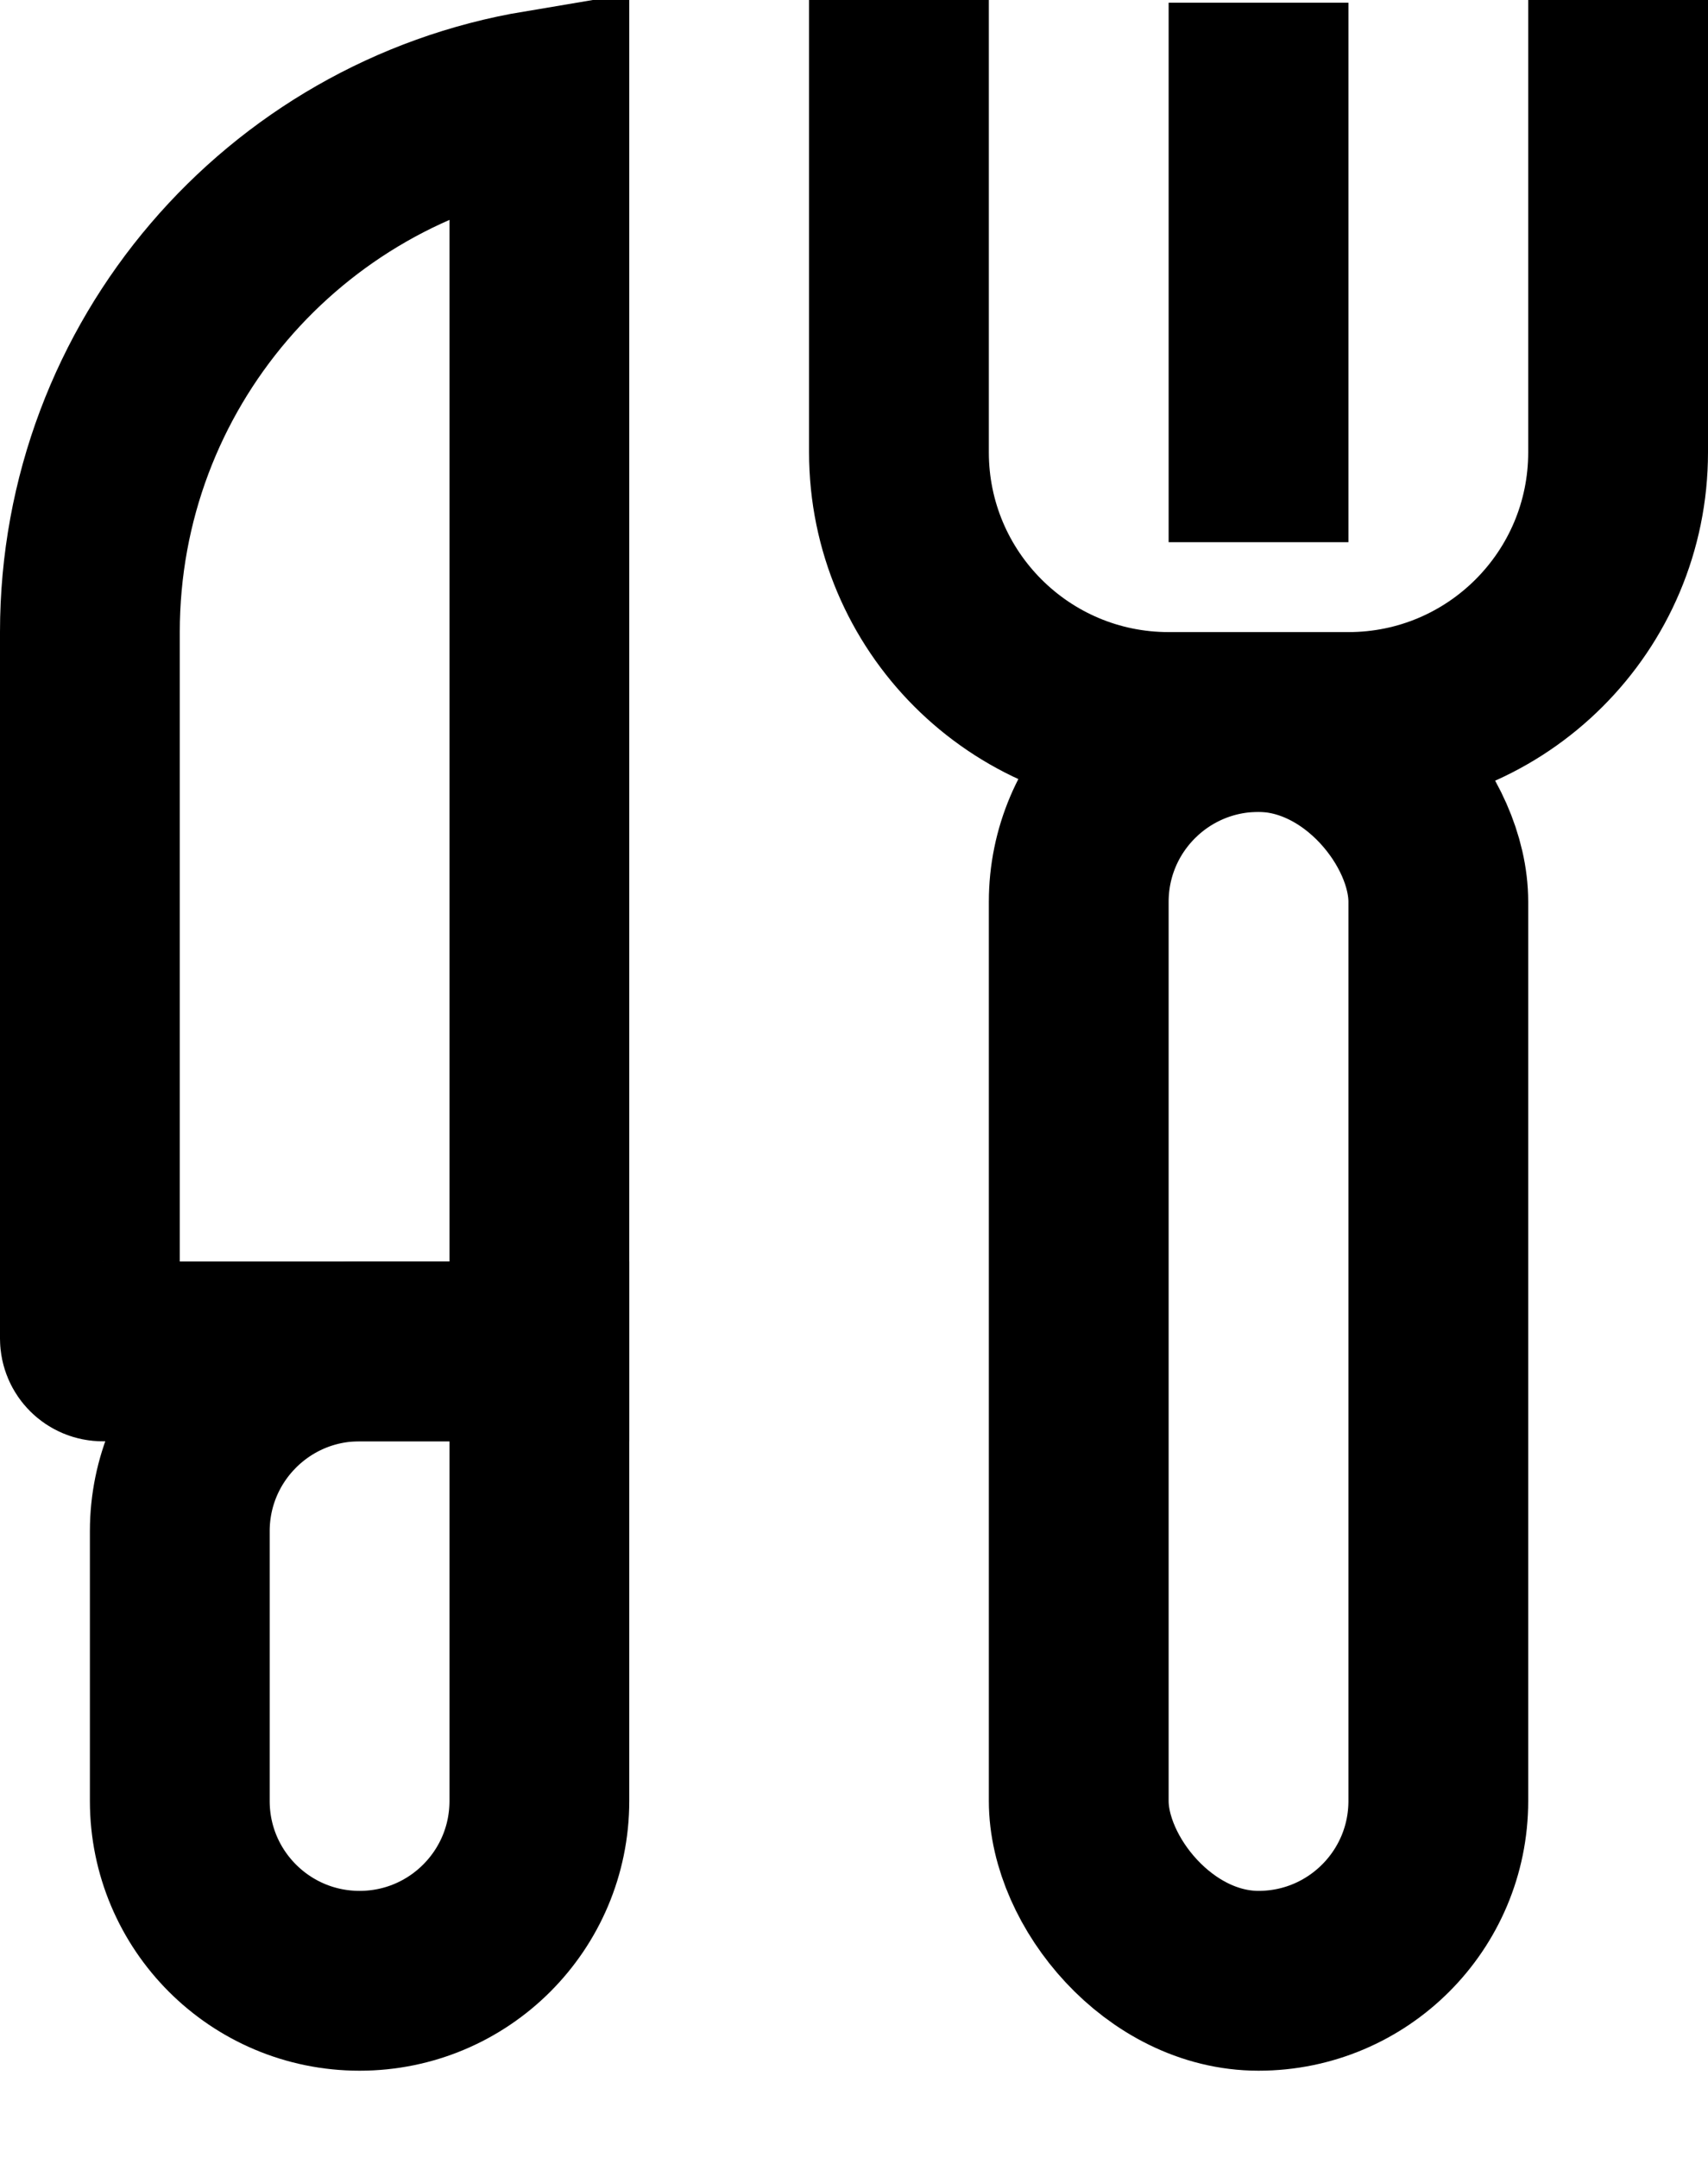
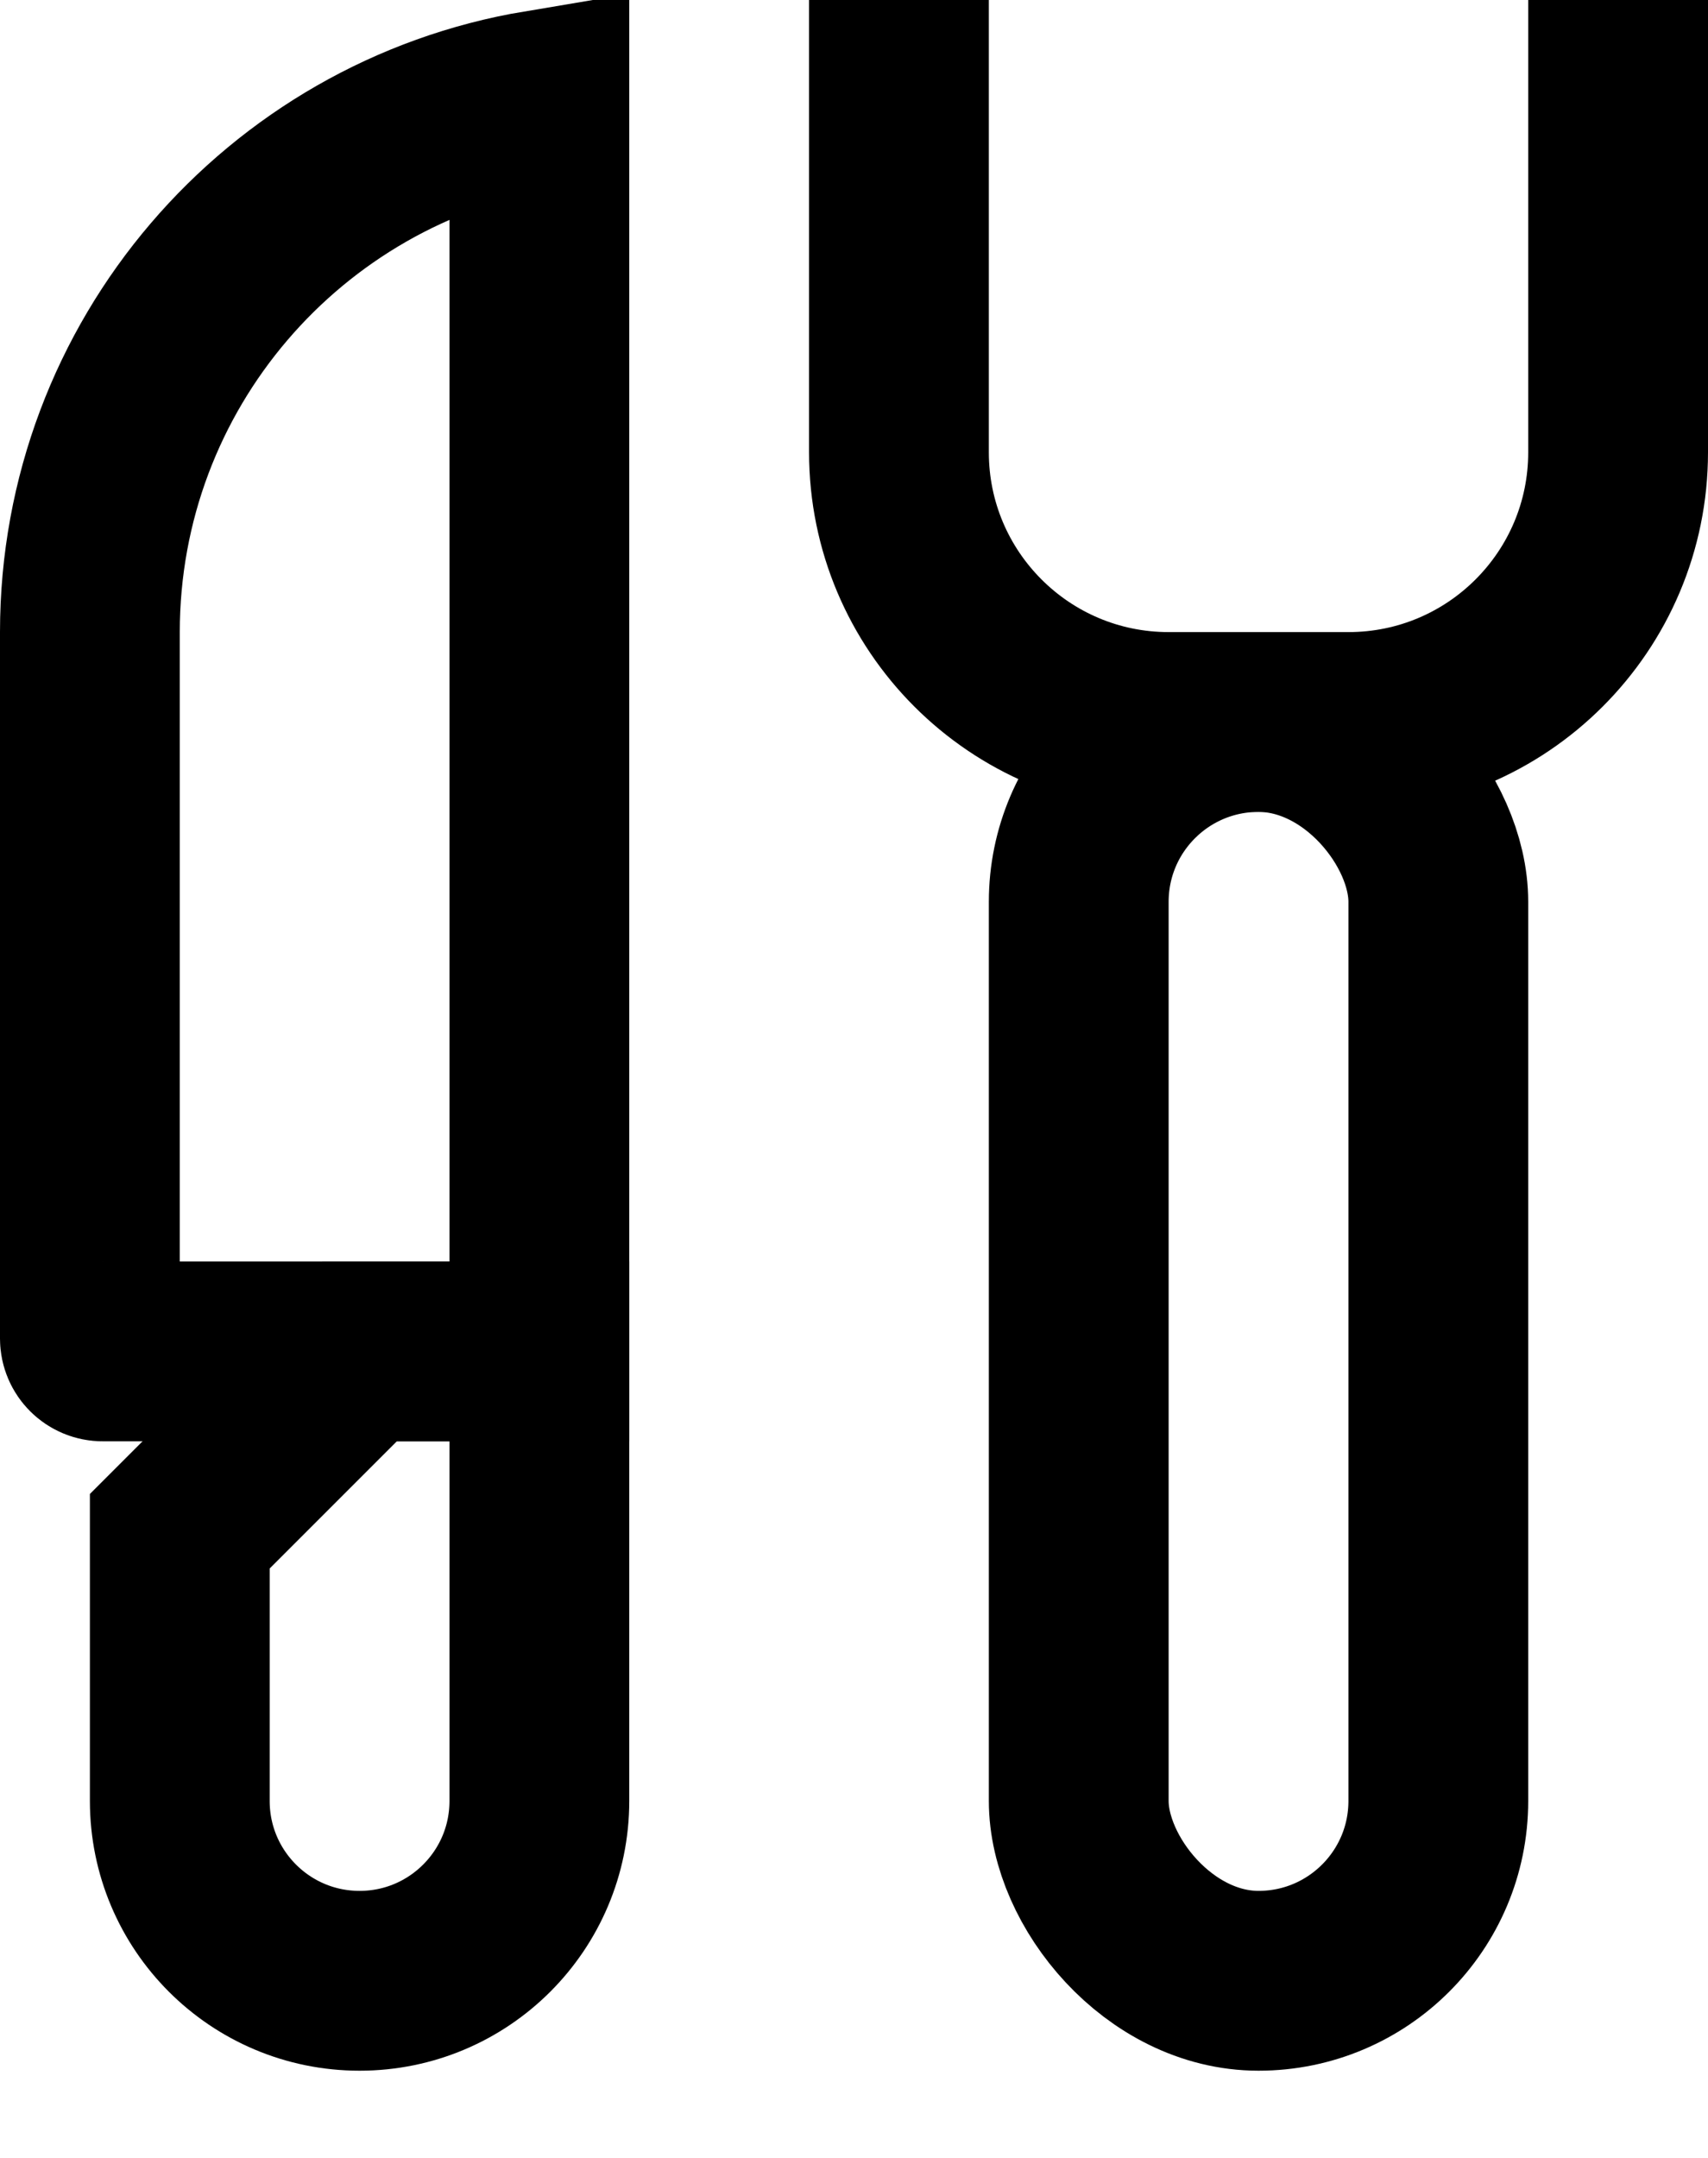
<svg xmlns="http://www.w3.org/2000/svg" width="19" height="24" viewBox="0 0 19 24" fill="none">
-   <path d="M4 15.03H6V20.03C6 21.135 5.105 22.03 4 22.03C2.895 22.03 2 21.135 2 20.03V17.03C2 15.926 2.895 15.03 4 15.03Z" stroke="black" stroke-width="2" />
+   <path d="M4 15.03H6V20.03C6 21.135 5.105 22.03 4 22.03C2.895 22.03 2 21.135 2 20.03V17.03Z" stroke="black" stroke-width="2" />
  <rect x="12" y="8.03" width="4" height="14" rx="2" stroke="black" stroke-width="2" />
  <path d="M18 0V5.03C18 6.687 16.657 8.03 15 8.03H13C11.343 8.03 10 6.687 10 5.03V0" stroke="black" stroke-width="2" />
-   <rect x="13" y="0.03" width="2" height="6" fill="black" />
  <path d="M6 1.113V15.03H1.143C1.064 15.03 1 14.966 1 14.887V7.03C1 4.057 3.162 1.589 6 1.113Z" stroke="black" stroke-width="2" />
</svg>